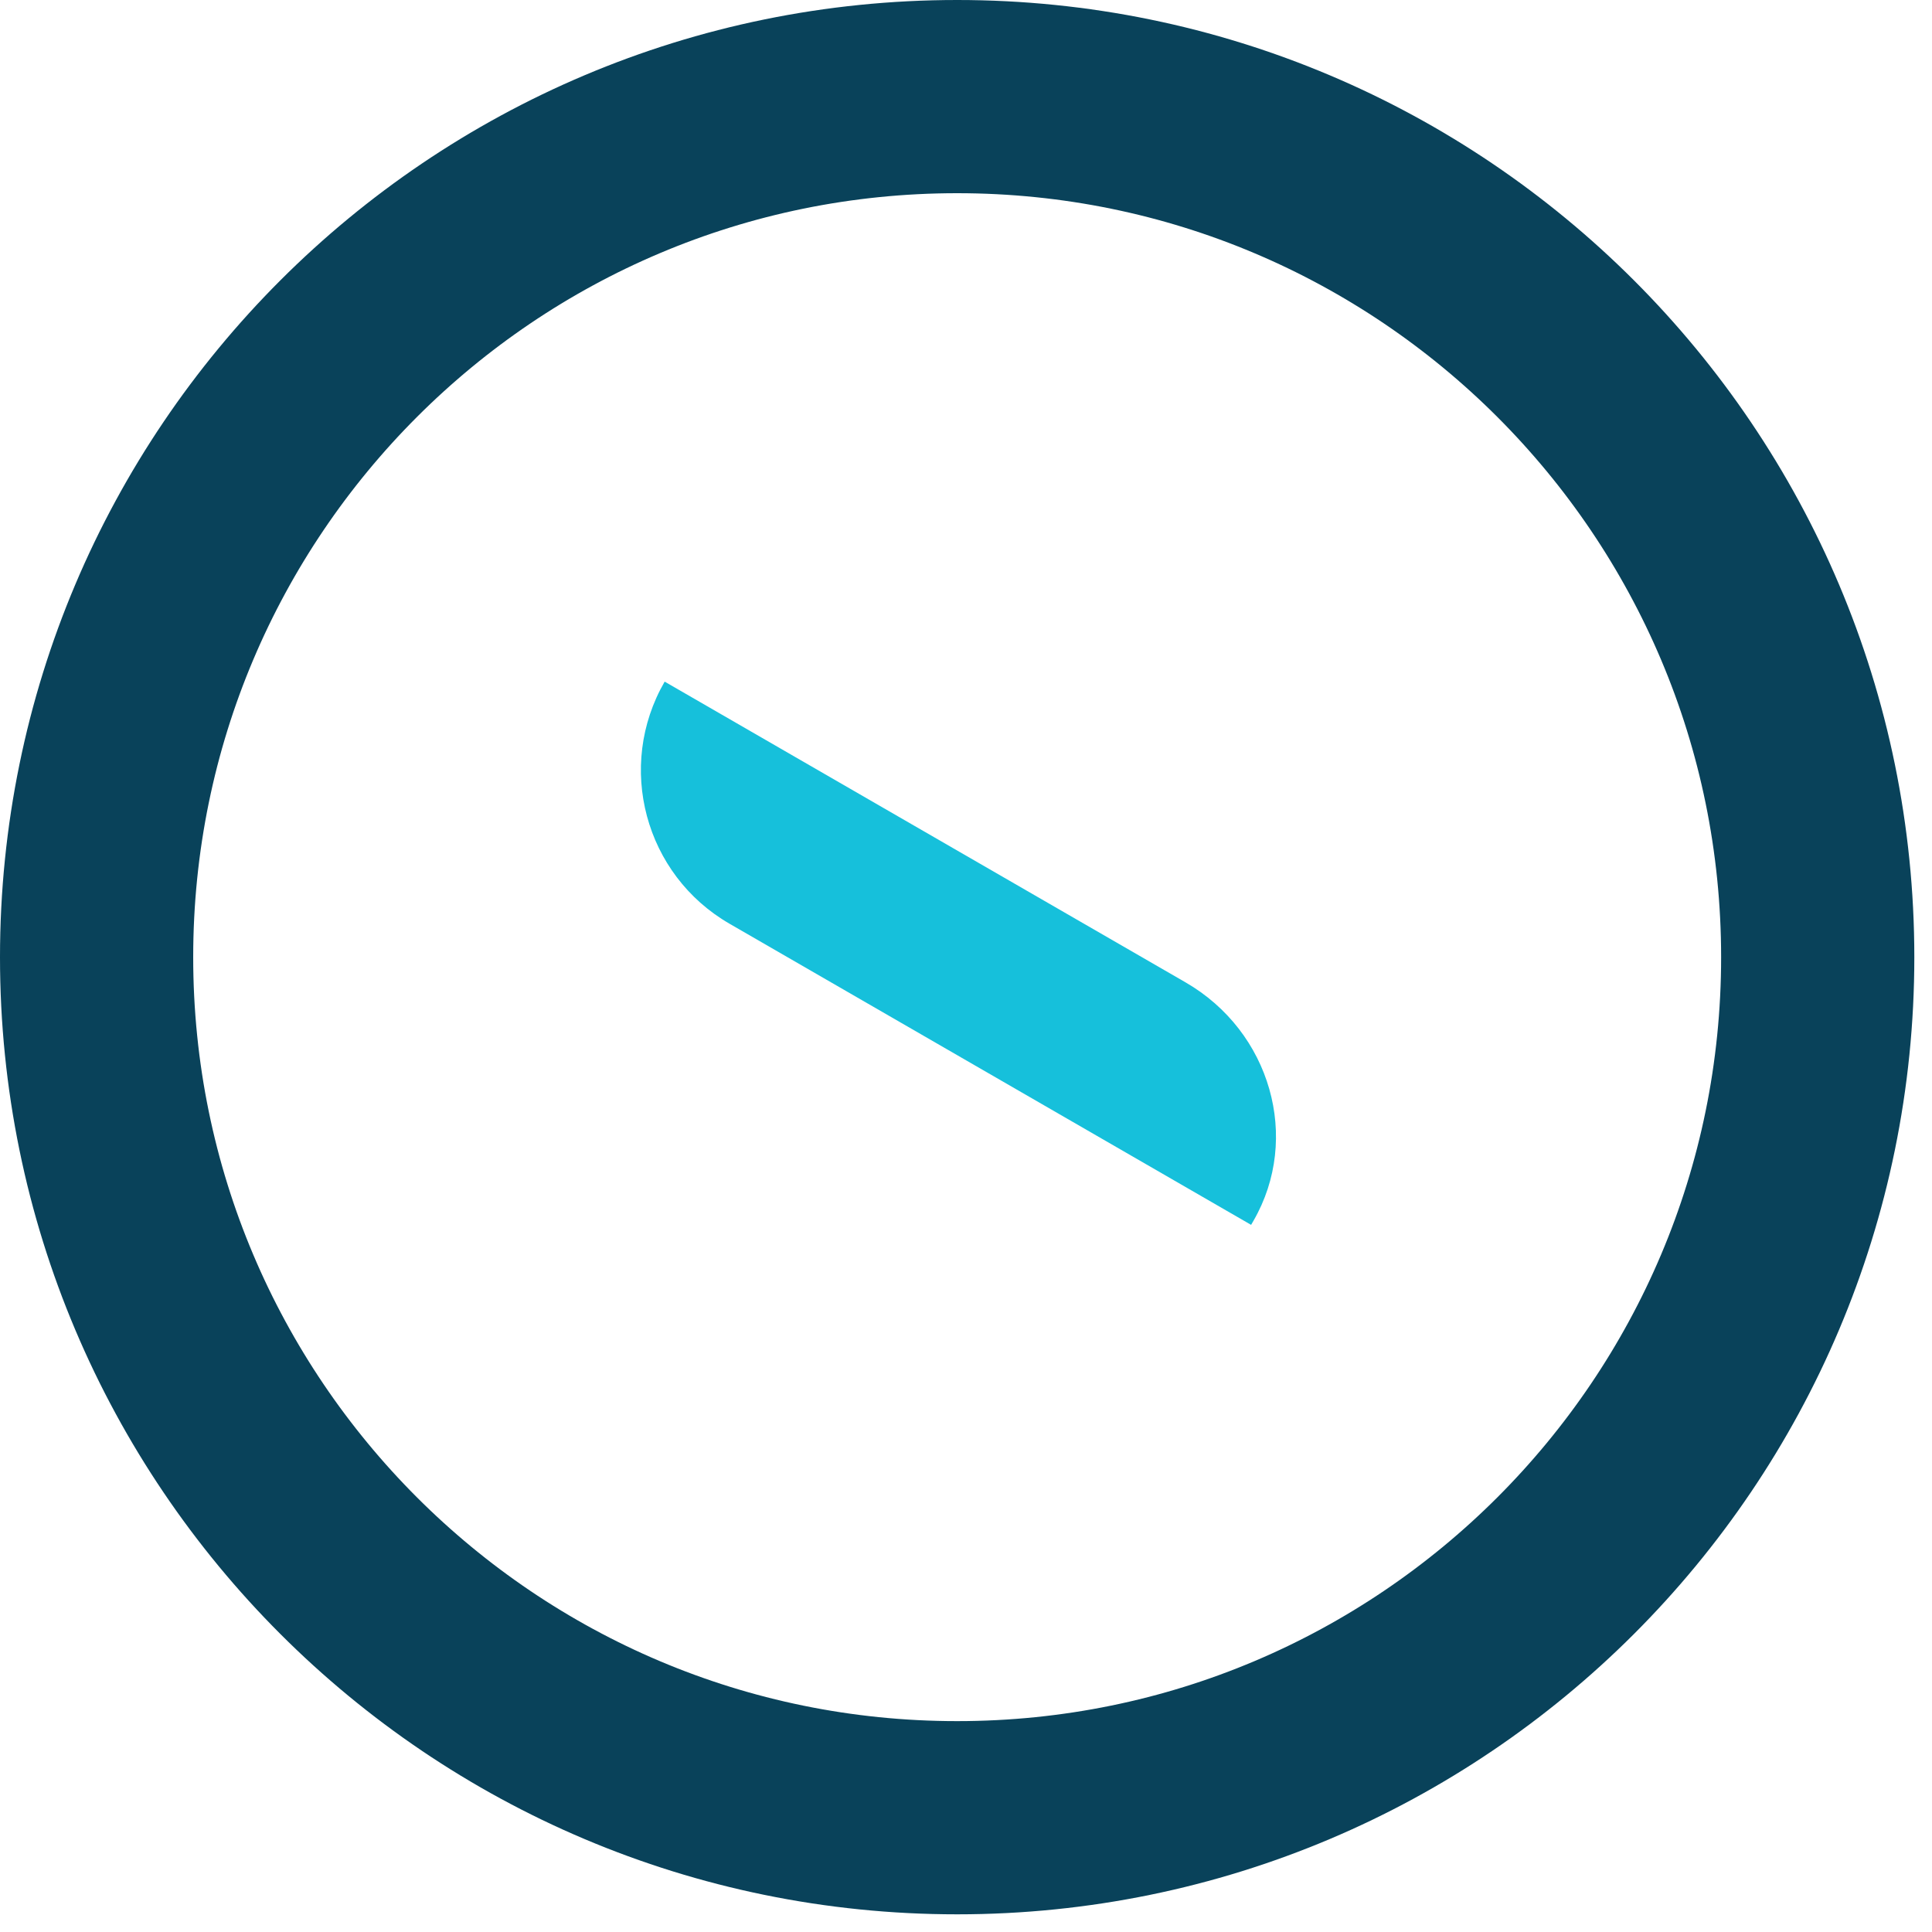
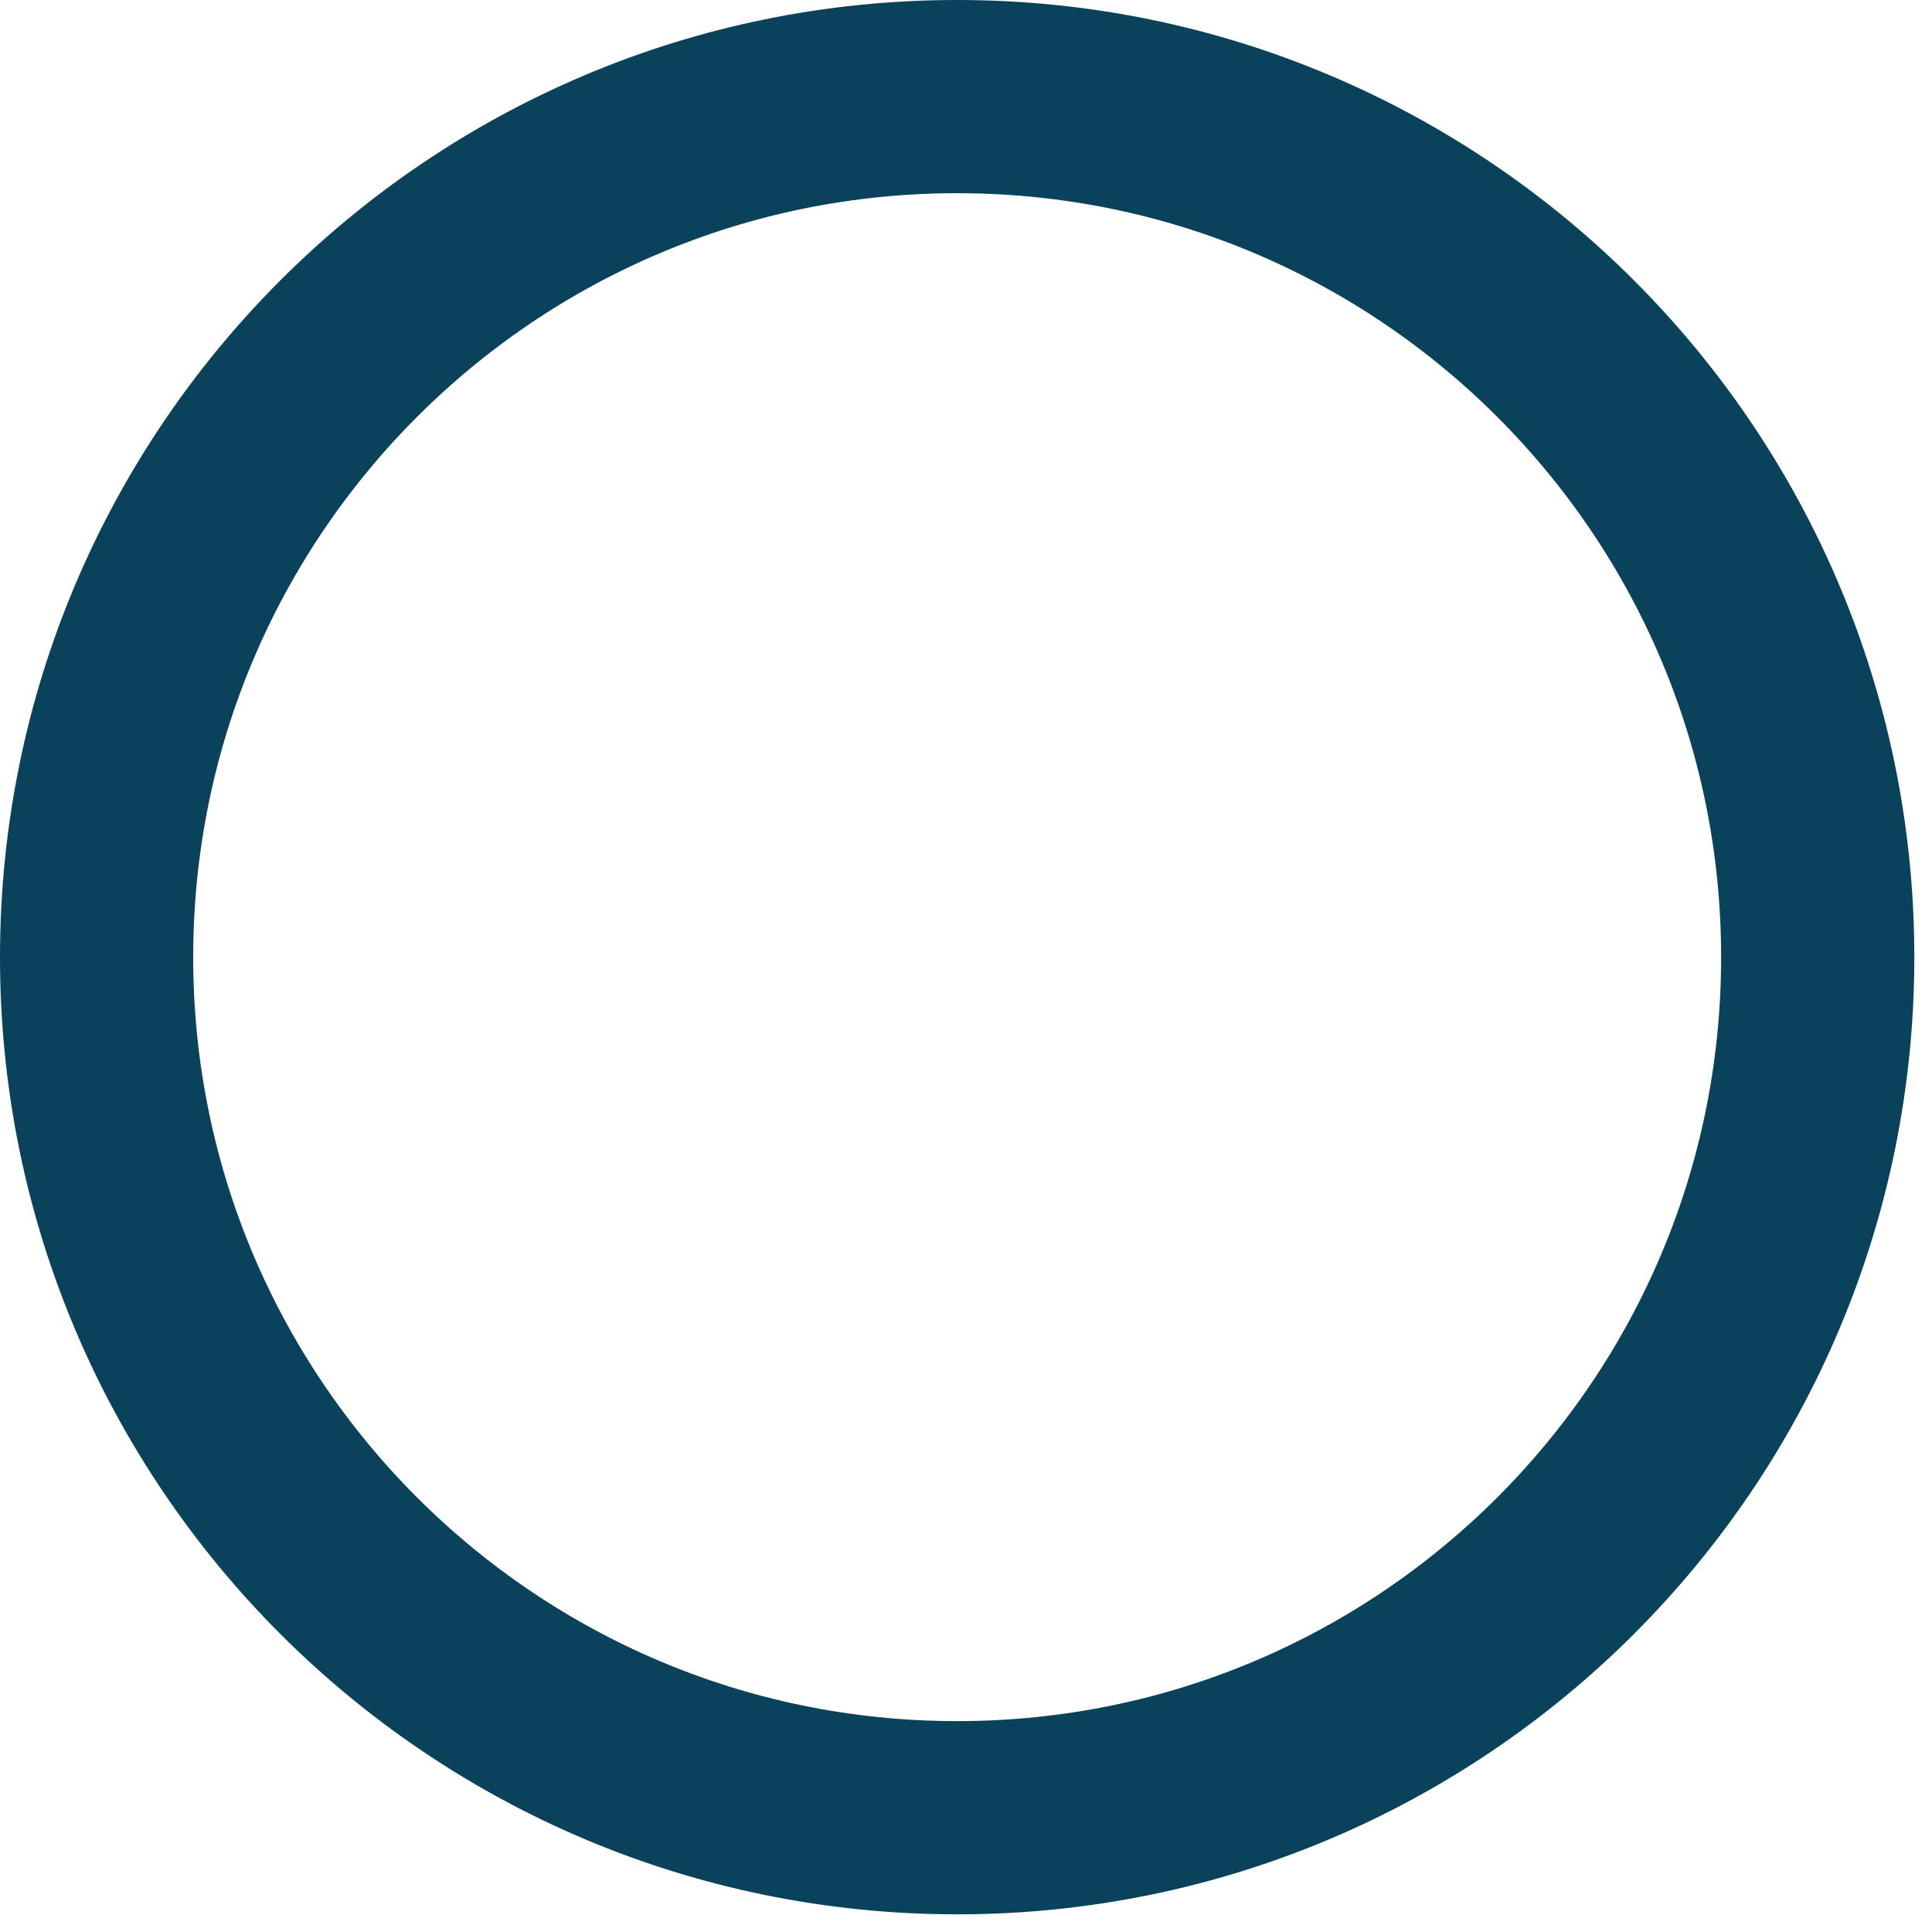
<svg xmlns="http://www.w3.org/2000/svg" width="60px" height="60px" viewBox="0 0 60 60" version="1.1">
  <title>Group 17</title>
  <desc>Created with Sketch.</desc>
  <g id="Page-1" stroke="none" stroke-width="1" fill="none" fill-rule="evenodd">
    <g id="2.-Technology" transform="translate(-480, -4667)">
      <g id="Group-21" transform="translate(370, 4587)">
        <g id="Group-13">
          <g id="Group-8" transform="translate(70, 40)">
            <g id="Group-17" transform="translate(43, 43)">
              <g id="Group-4" transform="translate(27, 26.5) rotate(-270) translate(-27, -26.5) translate(18, 14)" fill="#16C0DB">
                <g id="Group-30" transform="translate(0, 0)">
                  <g id="Group-7" transform="translate(0, 0)">
-                     <path d="M21.208,15.504 L21.208,15.357 C21.208,12.398 18.732,10 15.677,10 L-3,10 L-3,10 C-3,13.04 -0.536,15.504 2.504,15.504 L21.208,15.504 Z" id="Fill-1" transform="translate(9.104, 12.752) rotate(-60) translate(-9.104, -12.752) " />
-                   </g>
+                     </g>
                </g>
              </g>
              <path d="M26.725,-2.13162821e-14 C11.966,-2.13162821e-14 2.34479103e-13,11.966 2.34479103e-13,26.727 C2.34479103e-13,41.486 11.966,53.451 26.725,53.451 C41.485,53.451 53.451,41.486 53.451,26.727 C53.451,11.966 41.485,-2.13162821e-14 26.725,-2.13162821e-14" id="Fill-3" stroke="#09425A" stroke-width="6" />
            </g>
          </g>
        </g>
      </g>
    </g>
  </g>
</svg>